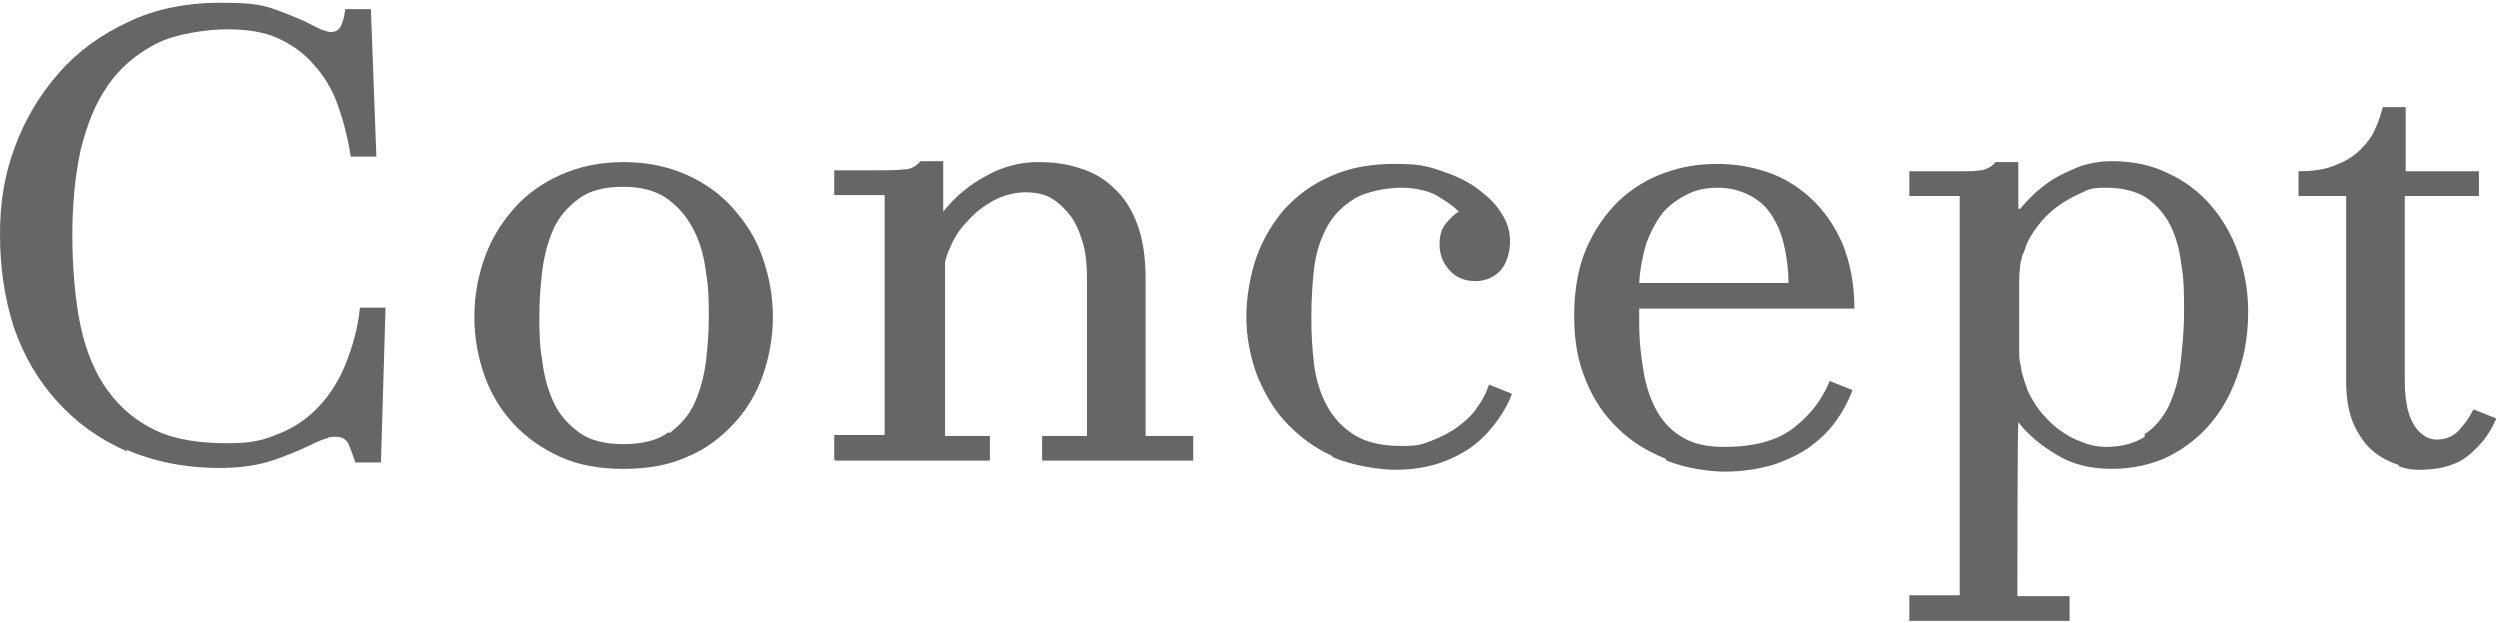
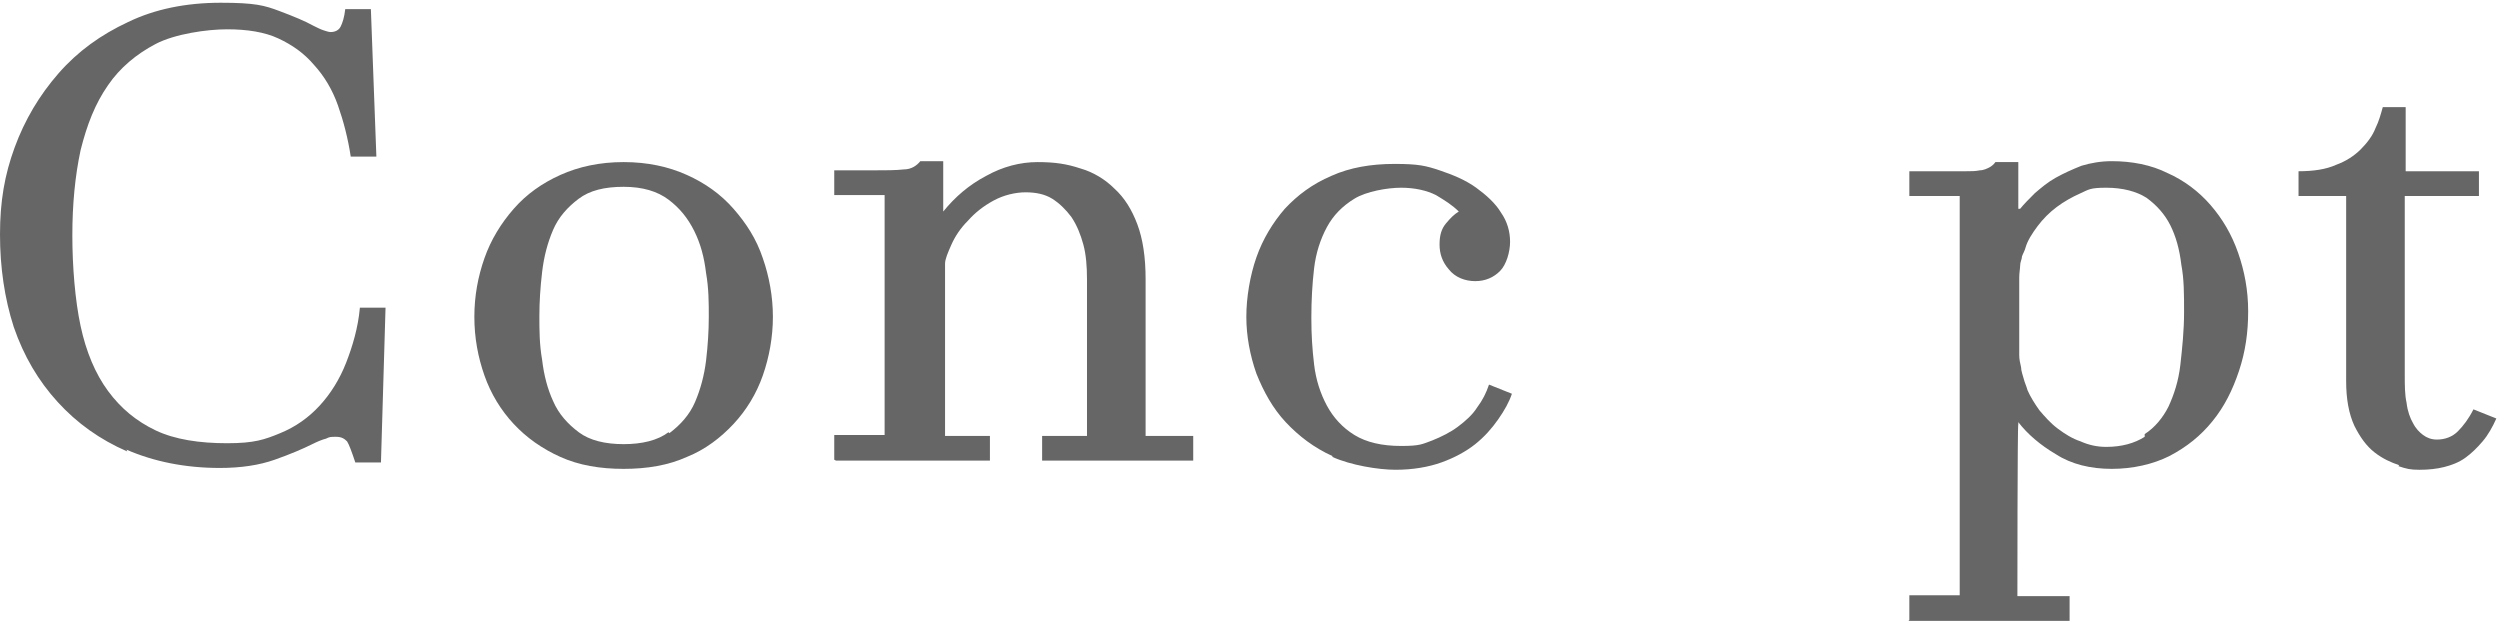
<svg xmlns="http://www.w3.org/2000/svg" version="1.1" viewBox="0 0 273 68">
  <defs>
    <style>
      .cls-1 {
        fill: #666;
      }

      .cls-2, .cls-3 {
        display: none;
      }

      .cls-3 {
        fill: none;
        stroke: #666;
        stroke-miterlimit: 10;
        stroke-width: .8px;
      }
    </style>
  </defs>
  <g>
    <g id="_レイヤー_1" data-name="レイヤー_1">
      <g>
        <g class="cls-2">
          <path class="cls-1" d="M-70.5,33.1c0,6.1-1.8,11-5.3,14.6-3.5,3.6-8.1,5.4-13.8,5.4s-9.9-1.7-13.2-5c-3.3-3.3-5-7.9-5-13.7s1.8-10.7,5.3-14.2c3.5-3.5,8.1-5.3,13.8-5.3s10,1.6,13.3,4.8c3.3,3.2,4.9,7.7,4.9,13.4ZM-99.5,33.5c0,5.2.9,9.2,2.7,12.2,1.8,2.9,4.5,4.4,7.9,4.4s6.1-1.3,7.7-3.9c1.7-2.6,2.5-6.7,2.5-12.1s-.9-9.3-2.7-12c-1.8-2.7-4.5-4-7.9-4s-6.1,1.3-7.8,3.9c-1.6,2.6-2.5,6.5-2.5,11.7Z" />
          <path class="cls-1" d="M-66.4,19.6l-.2-1.6c5.2-.8,10.5-1.6,15.7-2.6l.4.3c-.3,4.6-.5,9.3-.5,14.1v9.5c0,3.4,0,6.2,0,8.3,0,.8.4,1.2,1.1,1.4l6.2,1.6v1.6c-4.7,0-8.4-.1-10.9-.1s-6.2,0-11,.1l-.2-1.6,6.4-1.6c.7-.2,1-.6,1.1-1.3,0-2.1,0-4.5,0-7v-6.5c0-5.2,0-9.9-.2-13.9l-8-.8Z" />
        </g>
        <g>
          <path class="cls-1" d="M13.9,49.3c-3-1.3-5.5-3.1-7.6-5.4-2.1-2.3-3.7-5-4.8-8.2C.5,32.6,0,29.2,0,25.6s.5-6.5,1.6-9.5c1.1-3,2.7-5.7,4.8-8.1,2.1-2.4,4.6-4.2,7.6-5.6C16.9,1,20.3.3,24.1.3s4.8.3,6.4.9c1.6.6,2.8,1.1,3.7,1.6.4.2.8.4,1.1.5.3.1.6.2.8.2.5,0,.9-.2,1.1-.6.2-.4.4-1,.5-1.9h2.8l.6,16.1h-2.8c-.3-2-.8-3.9-1.4-5.6-.6-1.7-1.5-3.2-2.6-4.4-1.1-1.3-2.4-2.2-3.9-2.9s-3.4-1-5.6-1-5.7.5-7.8,1.6c-2.1,1.1-3.9,2.6-5.2,4.5-1.4,2-2.3,4.3-3,7.1-.6,2.8-.9,5.9-.9,9.3s.3,7.1.9,9.9c.6,2.8,1.6,5.2,3,7.1,1.4,1.9,3.1,3.3,5.2,4.3,2.1,1,4.8,1.4,7.8,1.4s4.1-.4,5.8-1.1c1.7-.7,3.1-1.7,4.3-3,1.2-1.3,2.2-2.9,2.9-4.7.7-1.8,1.3-3.8,1.5-6h2.8l-.5,16.9h-2.8c-.4-1.2-.7-2-.9-2.3-.3-.3-.6-.5-1.2-.5s-.7,0-1.1.2c-.4.1-.9.3-1.5.6-1,.5-2.4,1.1-4.1,1.7-1.7.6-3.7.9-6,.9-3.8,0-7.2-.7-10.2-2Z" />
          <path class="cls-1" d="M61.2,49.9c-2-.9-3.7-2.1-5.1-3.6s-2.5-3.3-3.2-5.3c-.7-2-1.1-4.1-1.1-6.4s.4-4.4,1.1-6.4c.7-2,1.8-3.8,3.2-5.4s3.1-2.8,5.1-3.7c2-.9,4.3-1.4,6.9-1.4s4.9.5,6.9,1.4c2,.9,3.7,2.1,5.1,3.7s2.5,3.3,3.2,5.4c.7,2,1.1,4.2,1.1,6.4s-.4,4.4-1.1,6.4c-.7,2-1.8,3.8-3.2,5.3s-3.1,2.8-5.1,3.6c-2,.9-4.3,1.3-6.9,1.3s-4.9-.4-6.9-1.3ZM73.1,47.3c1.2-.9,2.2-2,2.8-3.4.6-1.4,1-2.9,1.2-4.5.2-1.7.3-3.3.3-4.8s0-3.1-.3-4.8c-.2-1.7-.6-3.2-1.3-4.6-.7-1.4-1.6-2.5-2.8-3.4-1.2-.9-2.8-1.4-4.9-1.4s-3.7.4-4.9,1.3c-1.2.9-2.2,2-2.8,3.4-.6,1.4-1,2.9-1.2,4.6-.2,1.7-.3,3.3-.3,4.8s0,3.1.3,4.8c.2,1.7.6,3.2,1.2,4.5.6,1.4,1.6,2.5,2.8,3.4,1.2.9,2.9,1.3,4.9,1.3s3.7-.4,4.9-1.3Z" />
          <path class="cls-1" d="M91.1,50.2v-2.7h5.5v-26.2h-5.5v-2.7h4.3c1.4,0,2.4,0,3.3-.1.8,0,1.4-.4,1.8-.9h2.5v5.5c1.3-1.6,2.8-2.9,4.7-3.9,1.8-1,3.7-1.5,5.6-1.5s3.2.2,4.7.7c1.4.4,2.7,1.2,3.7,2.2,1.1,1,1.9,2.3,2.5,3.9.6,1.6.9,3.6.9,6v17.1h5.2v2.7h-16.5v-2.7h4.9v-17.1c0-1.4-.1-2.7-.4-3.8s-.7-2.1-1.3-3c-.6-.8-1.3-1.5-2.1-2-.8-.5-1.8-.7-2.9-.7s-2.4.3-3.5.9c-1.1.6-2,1.3-2.8,2.2-.8.8-1.4,1.7-1.8,2.6s-.7,1.6-.7,2.1v18.8h4.9v2.7h-16.8Z" />
          <path class="cls-1" d="M145.5,49.8c-2-.9-3.7-2.2-5.1-3.7-1.4-1.5-2.4-3.3-3.2-5.3-.7-2-1.1-4.1-1.1-6.2s.4-4.5,1.1-6.5c.7-2,1.8-3.8,3.1-5.3,1.4-1.5,3-2.7,5.1-3.6,2-.9,4.3-1.3,6.9-1.3s3.4.2,4.9.7c1.5.5,2.9,1.1,4,1.9,1.1.8,2.1,1.7,2.7,2.7.7,1,1,2.1,1,3.2s-.4,2.5-1.1,3.2c-.7.7-1.6,1.1-2.7,1.1s-2.2-.4-2.9-1.3c-.7-.8-1-1.7-1-2.7s.2-1.7.7-2.3.9-1,1.4-1.3c-.7-.7-1.5-1.2-2.5-1.8-1-.5-2.3-.8-3.8-.8s-3.8.4-5.1,1.2c-1.3.8-2.3,1.8-3,3.1-.7,1.3-1.2,2.8-1.4,4.5-.2,1.7-.3,3.5-.3,5.4s.1,3.4.3,5.1c.2,1.7.7,3.2,1.4,4.5.7,1.3,1.7,2.4,3,3.2,1.3.8,3,1.2,5.1,1.2s2.3-.2,3.4-.6c1-.4,2-.9,2.8-1.5.8-.6,1.6-1.3,2.1-2.1.6-.8,1-1.6,1.3-2.5l2.5,1c-.3.9-.8,1.8-1.5,2.8-.7,1-1.5,1.9-2.5,2.7-1,.8-2.3,1.5-3.7,2-1.4.5-3.1.8-5,.8s-4.9-.5-6.9-1.4Z" />
-           <path class="cls-1" d="M181.9,50.1c-2-.8-3.8-1.9-5.2-3.3-1.5-1.4-2.7-3.2-3.5-5.2-.9-2.1-1.3-4.4-1.3-7.1s.4-5.2,1.3-7.3c.9-2.1,2.1-3.8,3.5-5.2,1.5-1.4,3.1-2.4,5-3.1,1.9-.7,3.8-1,5.8-1s3.7.3,5.5.9c1.8.6,3.4,1.6,4.8,2.9,1.4,1.3,2.5,2.9,3.4,4.9.8,2,1.3,4.3,1.3,7.1h-23.5v1.6c0,1.9.2,3.7.5,5.4.3,1.7.8,3.1,1.5,4.3.7,1.2,1.6,2.1,2.8,2.8,1.2.7,2.7,1,4.5,1,3.3,0,5.8-.7,7.6-2.1,1.8-1.4,3.1-3.1,3.9-5.1l2.5,1c-.5,1.3-1.1,2.4-1.9,3.5-.8,1.1-1.8,2-2.9,2.8-1.2.8-2.5,1.4-4,1.9-1.5.4-3.2.7-5.1.7s-4.4-.4-6.4-1.2ZM195.3,30.9c0-1.5-.2-3-.5-4.2-.3-1.3-.8-2.4-1.4-3.3s-1.4-1.6-2.4-2.1c-1-.5-2.1-.8-3.4-.8s-2.3.2-3.3.7c-1,.5-1.9,1.1-2.7,2-.7.9-1.3,2-1.8,3.3-.4,1.3-.7,2.8-.8,4.4h16.3Z" />
          <path class="cls-1" d="M208.5,67.7v-2.7h5.5V21.4h-5.5v-2.7h6.2c.6,0,1,0,1.5-.1.4,0,.8-.2,1-.3s.5-.3.7-.6h2.5v5.1h.2c.4-.5,1-1.1,1.6-1.7.7-.6,1.4-1.2,2.3-1.7.9-.5,1.8-.9,2.8-1.3,1-.3,2.1-.5,3.3-.5,2.2,0,4.3.4,6.1,1.3,1.8.8,3.4,2,4.7,3.5,1.3,1.5,2.3,3.2,3,5.2.7,2,1.1,4.1,1.1,6.4s-.3,4.4-1,6.5c-.7,2.1-1.6,3.9-2.9,5.5-1.3,1.6-2.8,2.8-4.7,3.8-1.8.9-4,1.4-6.3,1.4s-4.4-.5-6.1-1.6c-1.7-1-3.1-2.2-4.1-3.5v.2c-.1,0-.1,18.8-.1,18.8h5.7v2.7h-17.6ZM234.2,47.4c1.1-.7,2-1.8,2.6-3,.6-1.3,1.1-2.8,1.3-4.6s.4-3.7.4-5.7,0-3.6-.3-5.2c-.2-1.7-.6-3.1-1.2-4.3s-1.5-2.2-2.6-3c-1.1-.7-2.6-1.1-4.4-1.1s-1.9.2-2.8.6c-.9.4-1.8.9-2.6,1.5-.8.6-1.5,1.3-2.1,2.1-.6.8-1.1,1.6-1.3,2.3-.1.4-.3.7-.4,1,0,.3-.2.6-.2,1,0,.3-.1.8-.1,1.3,0,.5,0,1.1,0,1.9v5.2c0,.5,0,.9,0,1.4,0,.4.1.9.2,1.3,0,.4.2.9.3,1.3.1.4.3.8.4,1.2.3.7.8,1.5,1.3,2.2.6.7,1.2,1.4,2,2,.8.6,1.6,1.1,2.5,1.4.9.4,1.8.6,2.8.6,1.7,0,3.1-.4,4.2-1.1Z" />
          <path class="cls-1" d="M262,50.8c-.9-.3-1.8-.7-2.7-1.4-.9-.7-1.6-1.7-2.2-2.9-.6-1.3-.9-2.9-.9-4.9v-20.2h-5.2v-2.7c1.6,0,3-.2,4.1-.7,1.1-.4,2-1,2.7-1.7s1.3-1.5,1.6-2.3c.4-.8.6-1.6.8-2.3h2.5v7h8v2.7h-8.1v19.5c0,1.2,0,2.2.2,3.1.1.9.4,1.7.7,2.2.3.6.7,1,1.1,1.3.4.3.9.5,1.5.5.9,0,1.7-.3,2.3-.9.6-.6,1.2-1.4,1.7-2.4l2.5,1c-.4.9-.9,1.8-1.5,2.5-.6.7-1.2,1.3-1.9,1.8-.7.5-1.5.8-2.3,1-.8.2-1.7.3-2.7.3s-1.4-.1-2.3-.4Z" />
        </g>
        <line class="cls-3" x1="-30.3" y1="11.8" x2="-30.3" y2="53.6" />
      </g>
    </g>
  </g>
</svg>